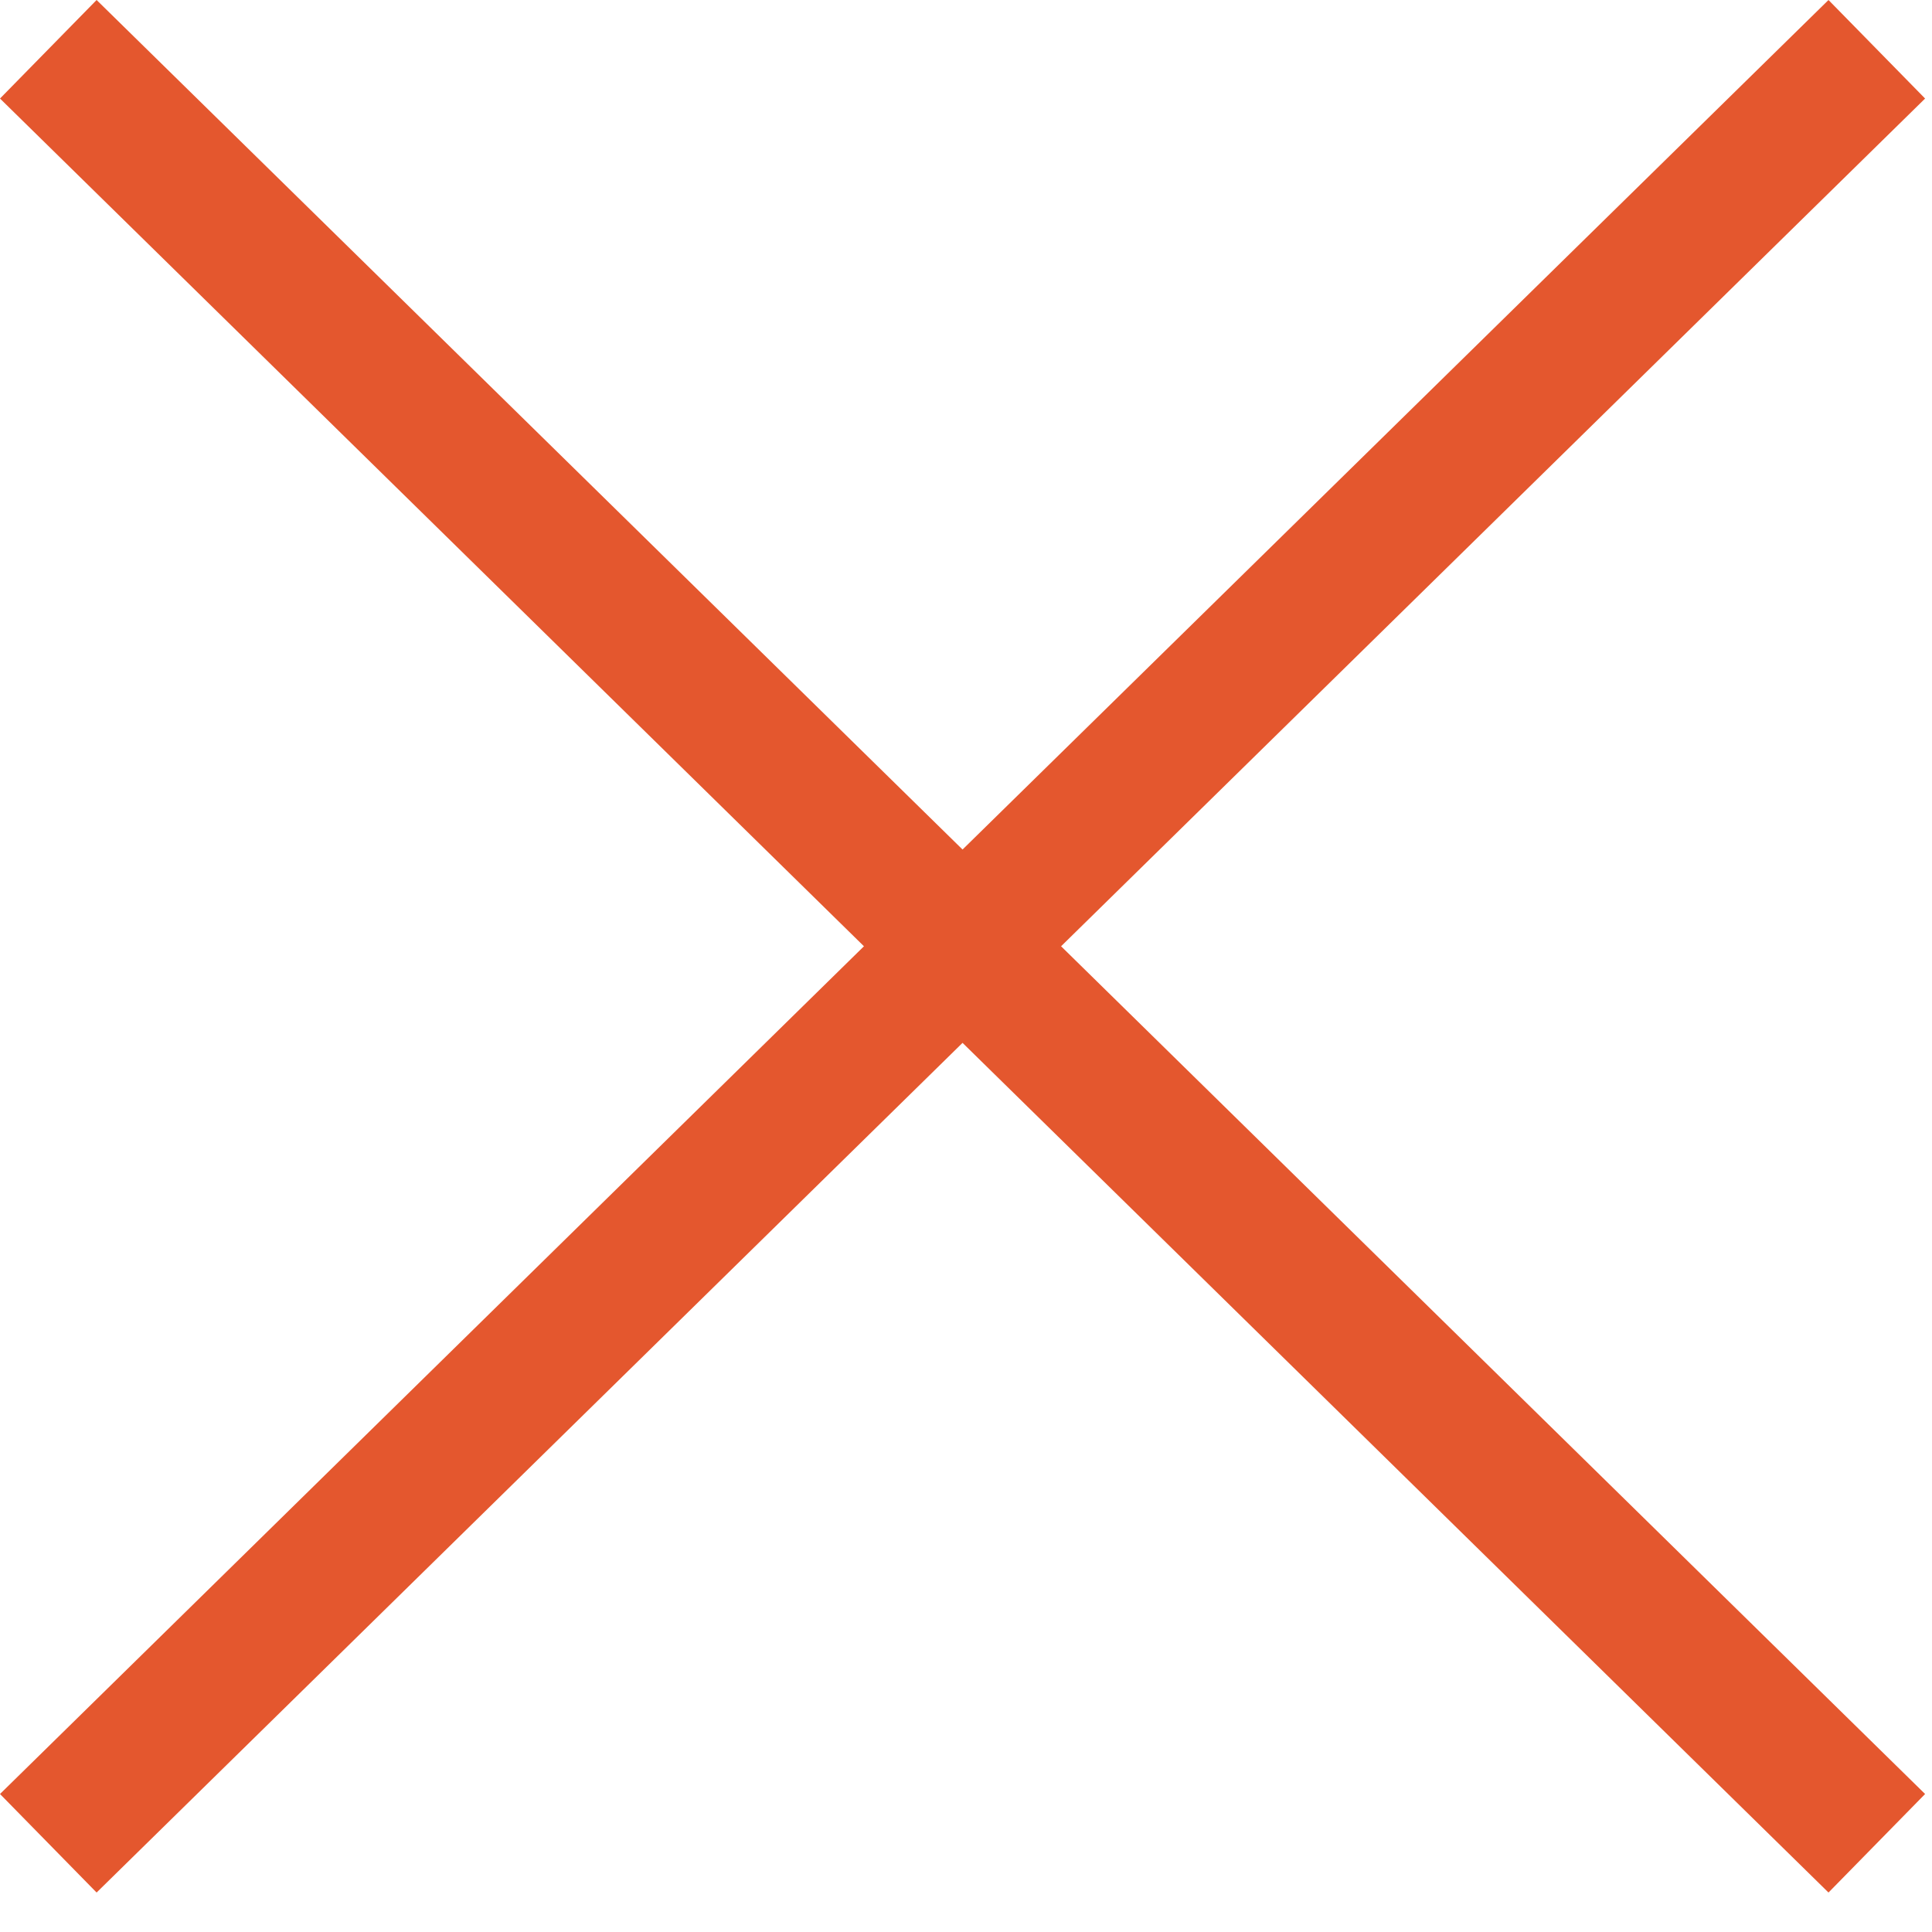
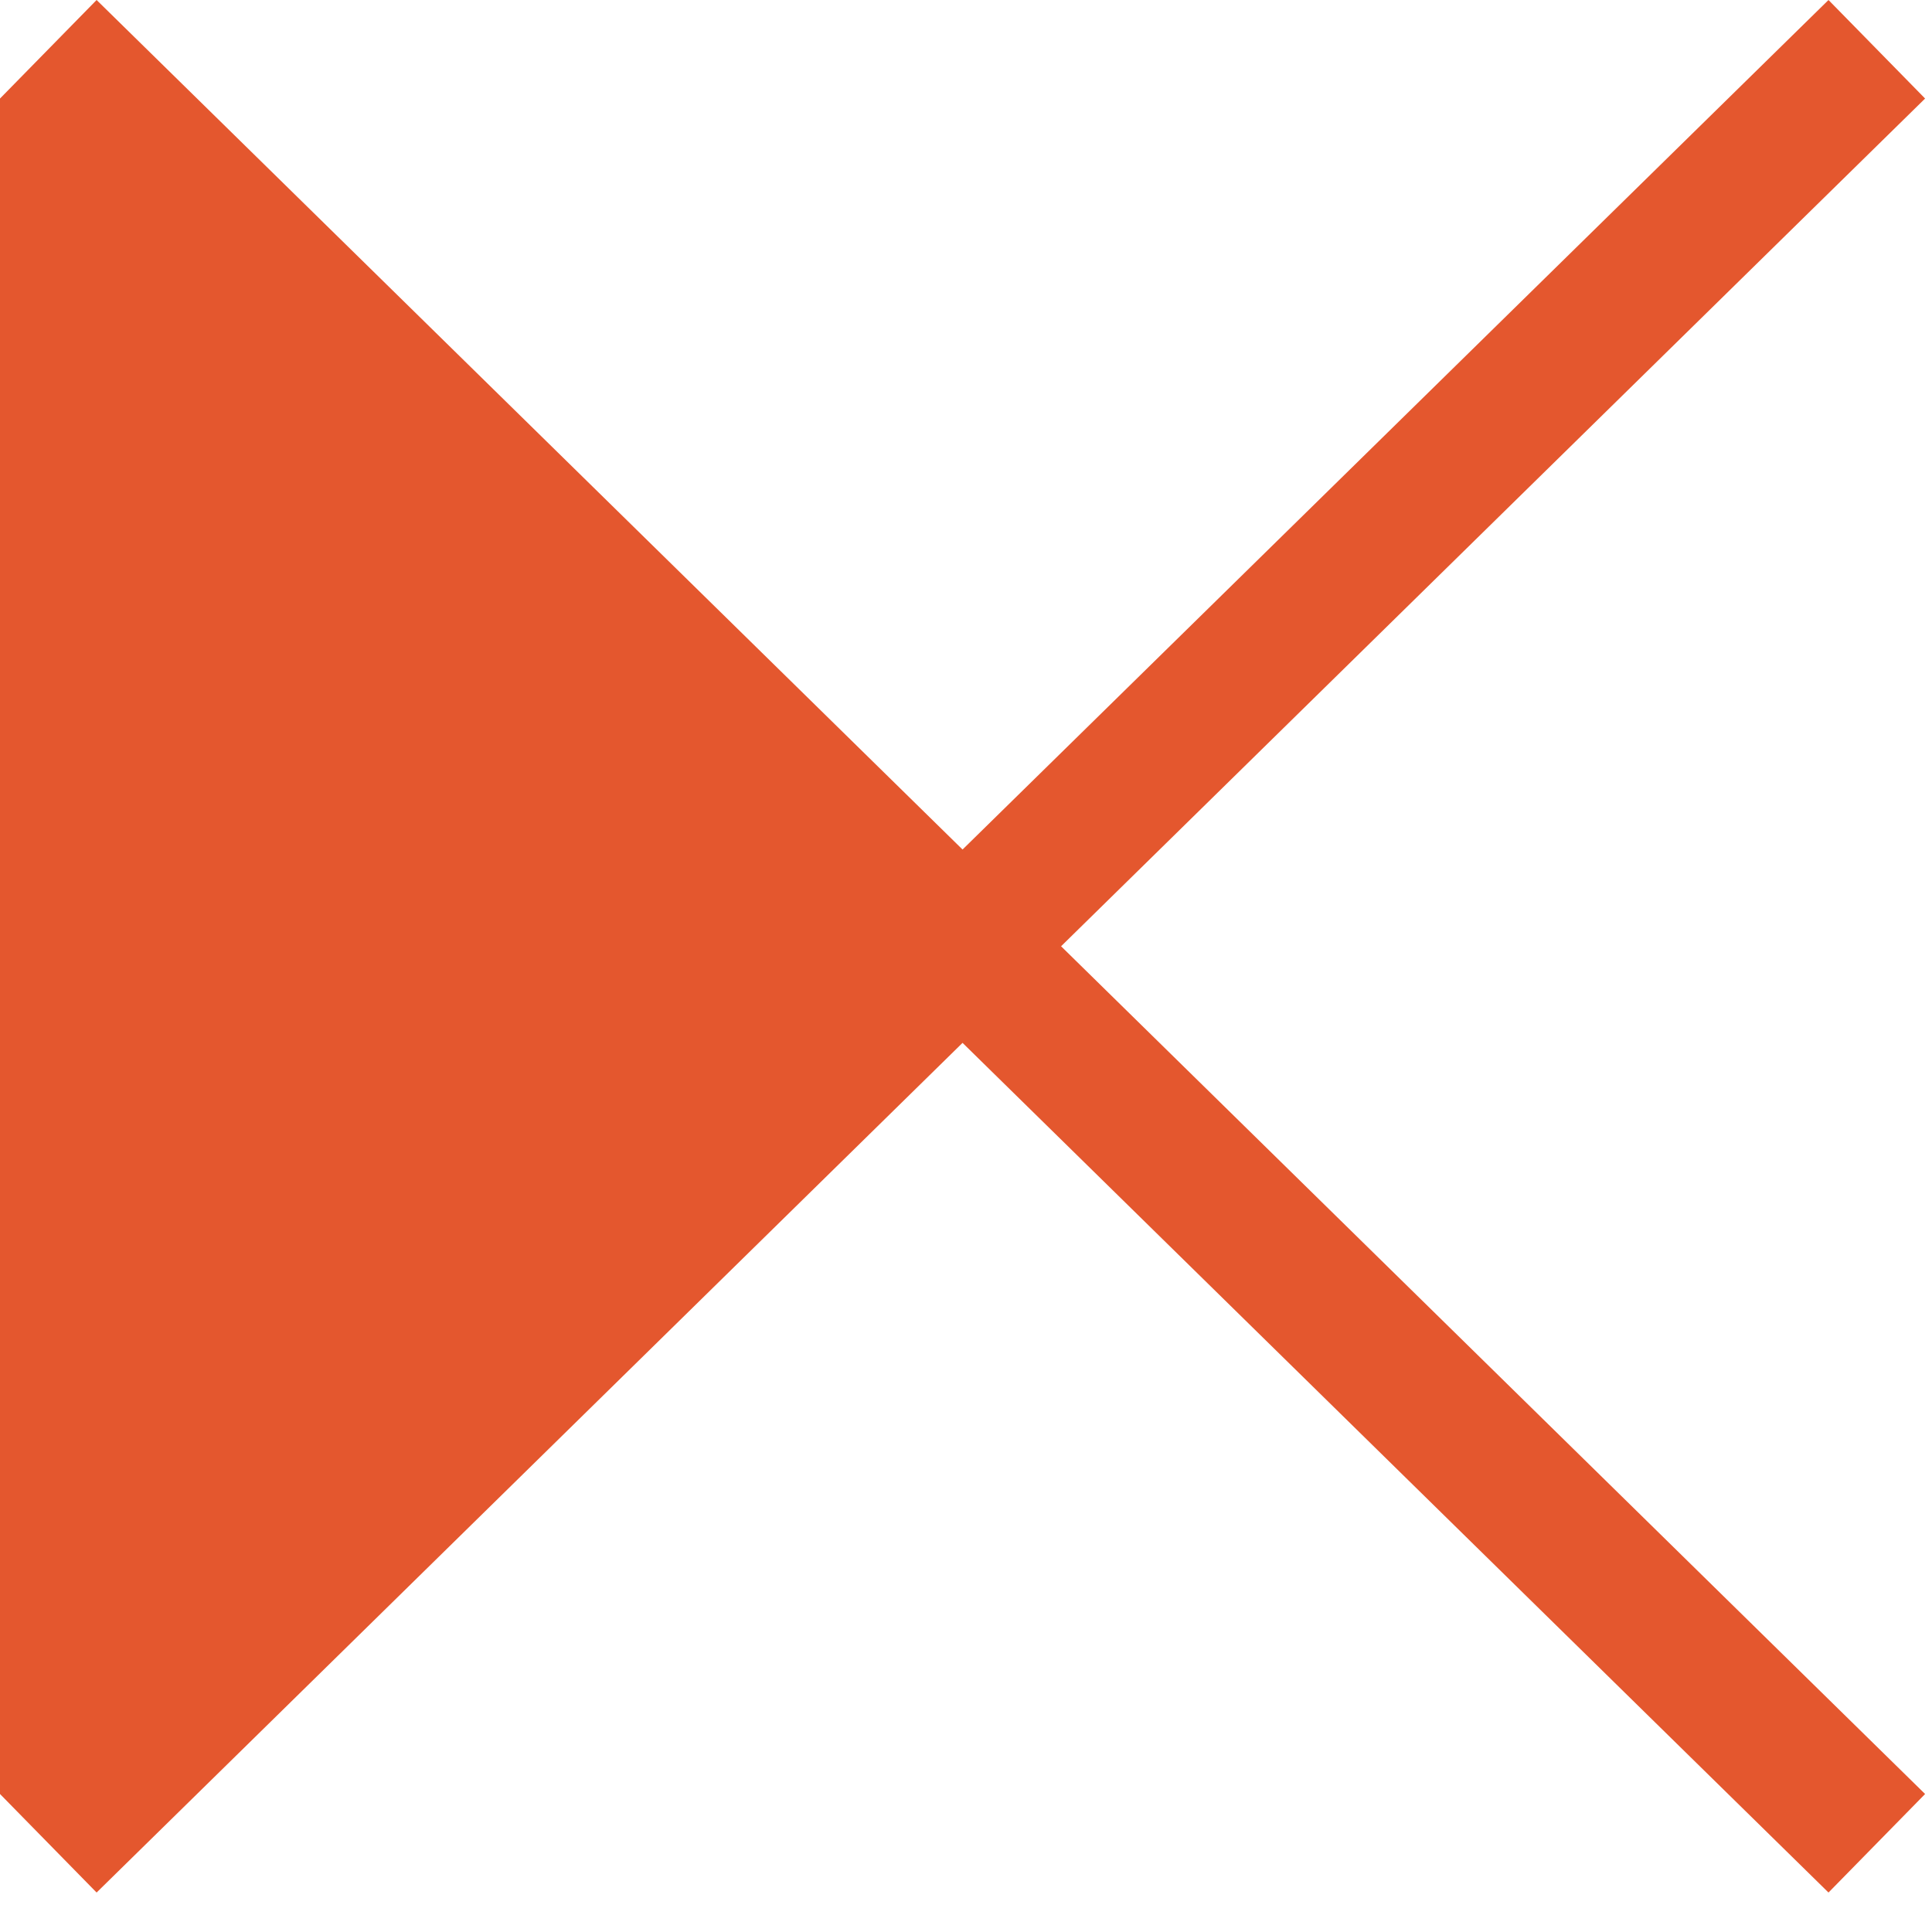
<svg xmlns="http://www.w3.org/2000/svg" width="28" height="28" viewBox="0 0 28 28" fill="none">
-   <path d="M27.9 1.428L15.378 13.714L27.9 26L26.5 27.428L13.95 15.114L1.4 27.428L0 26L12.521 13.714L0 1.428L1.4 0L13.95 12.312L26.5 0L27.9 1.428Z" fill="#E4572E" />
+   <path d="M27.9 1.428L15.378 13.714L27.9 26L26.5 27.428L13.95 15.114L1.4 27.428L0 26L0 1.428L1.4 0L13.95 12.312L26.5 0L27.9 1.428Z" fill="#E4572E" />
</svg>